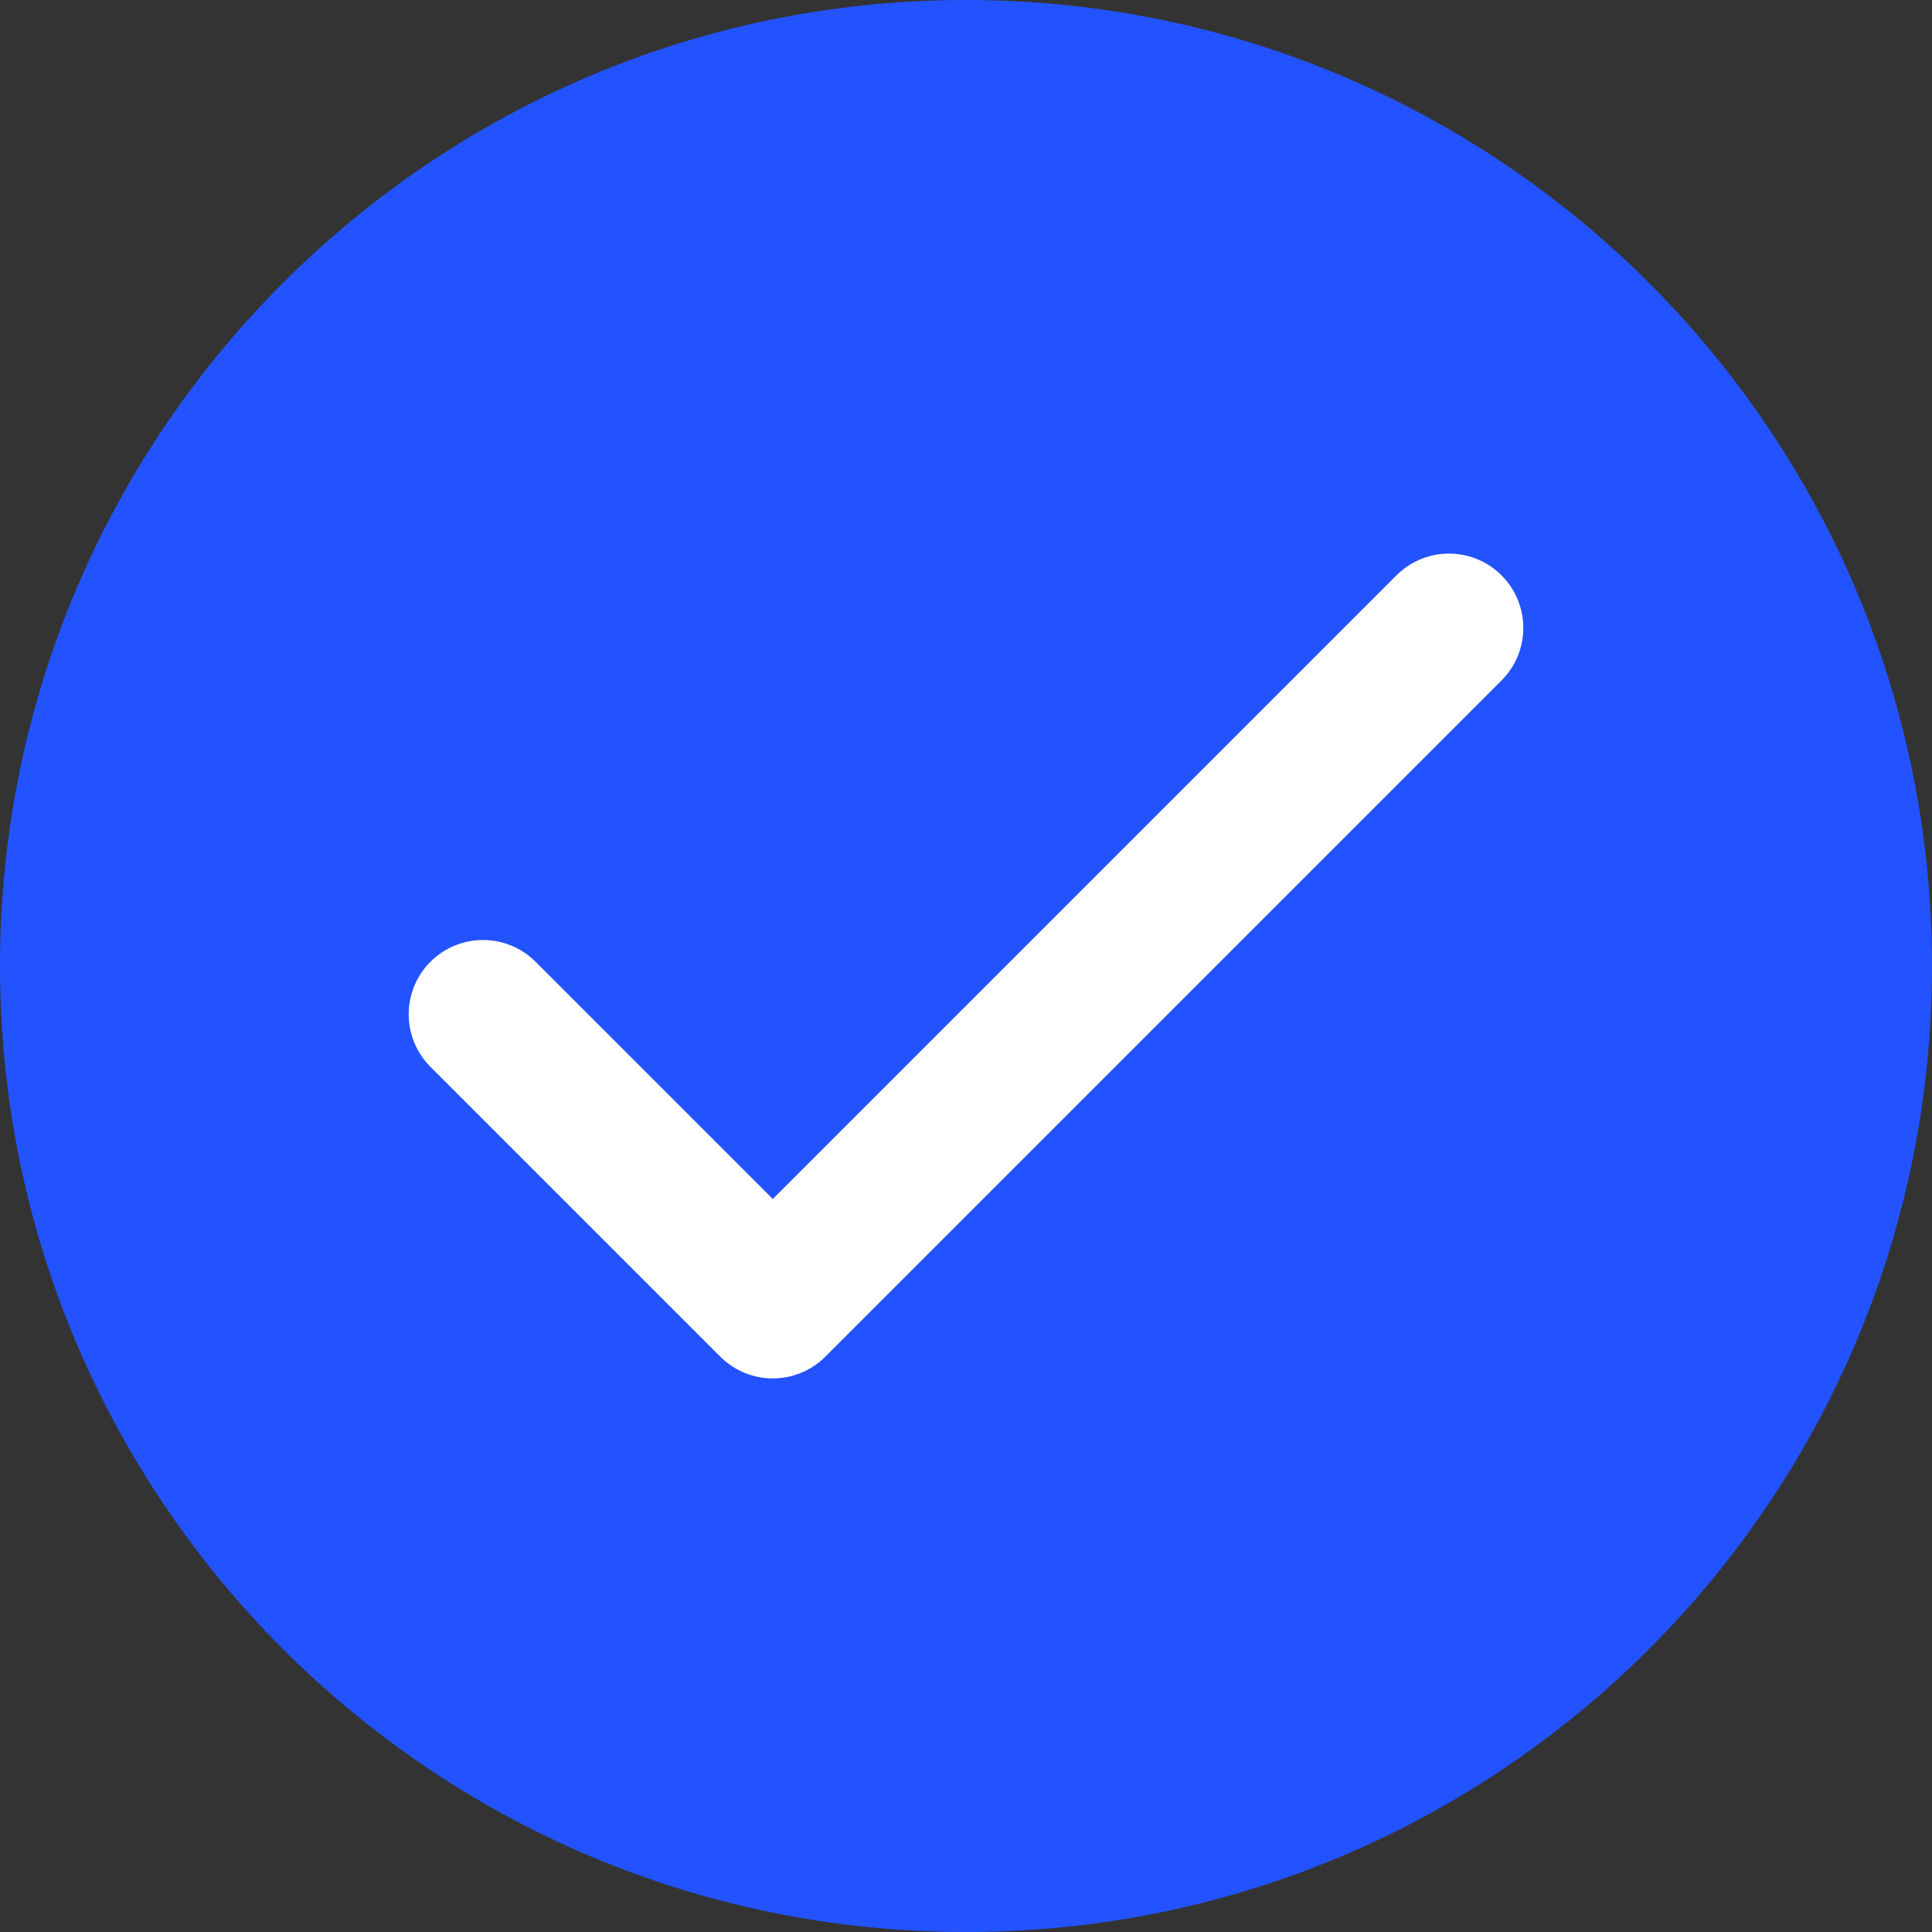
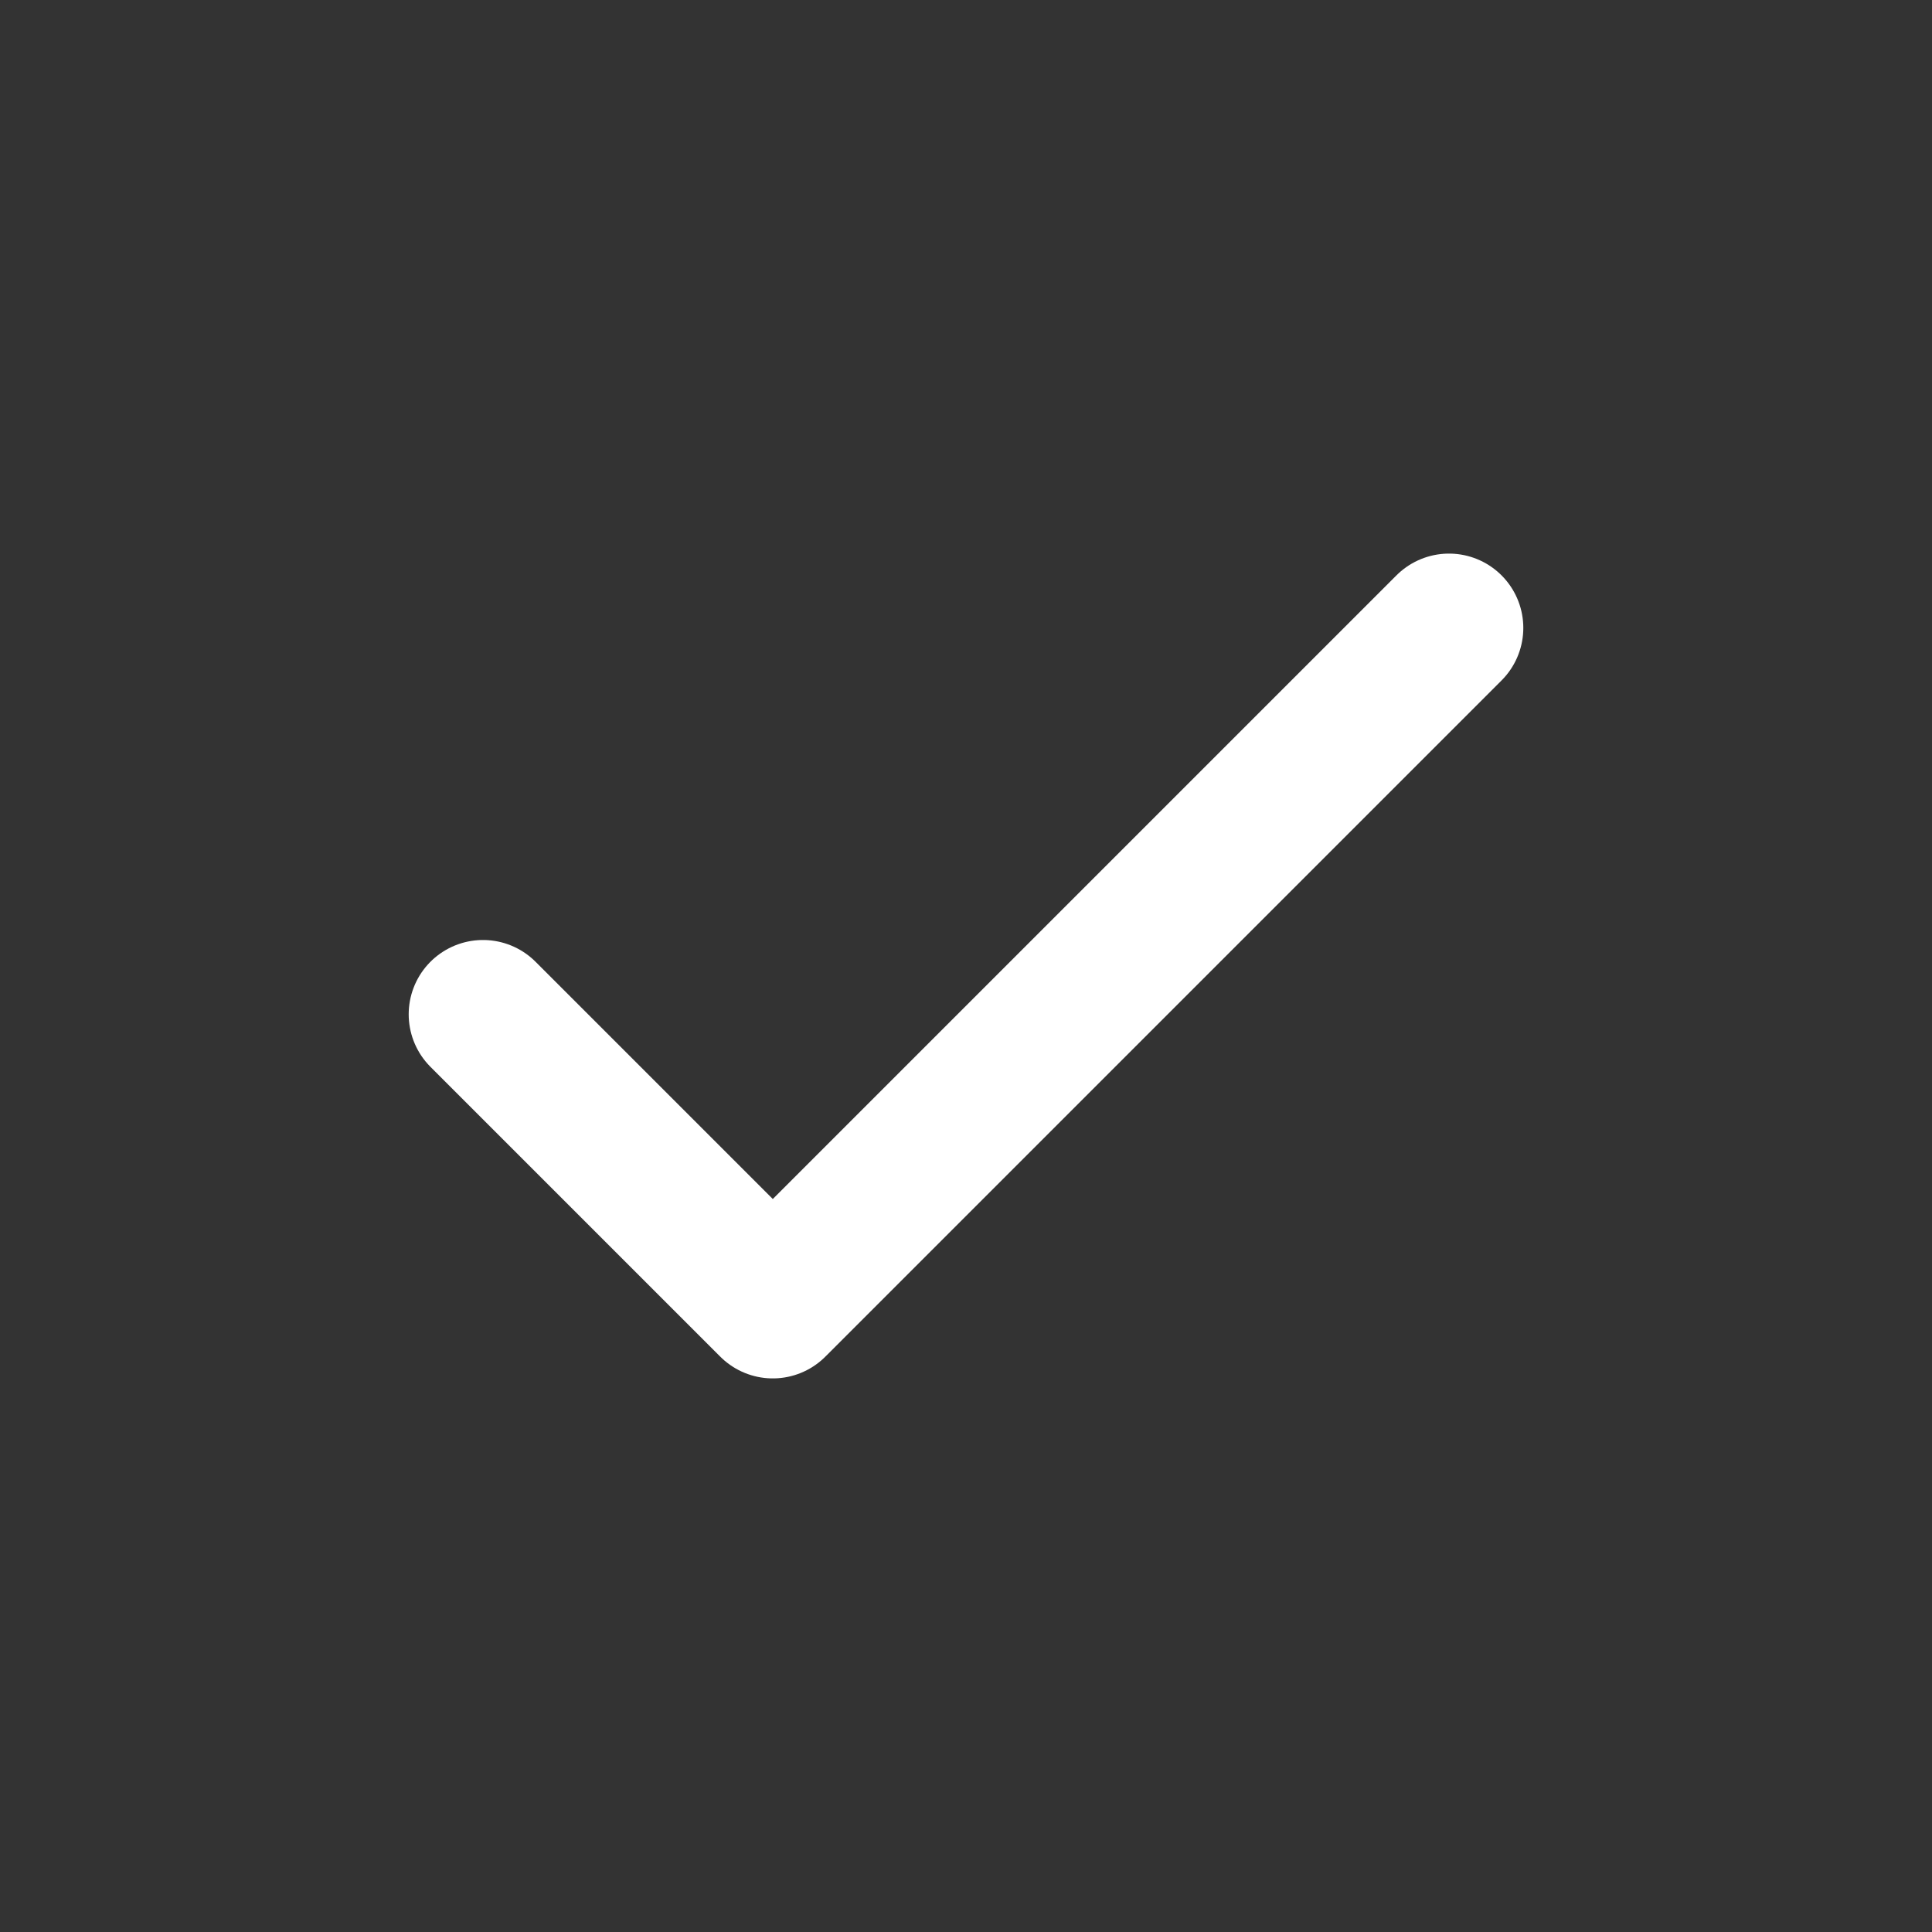
<svg xmlns="http://www.w3.org/2000/svg" width="26" height="26" viewBox="0 0 26 26" fill="none">
  <rect x="0" y="0" width="26" height="26" fill="#333333" stroke="none" />
-   <path d="M13 26C20.18 26 26 20.18 26 13C26 5.82 20.18 0 13 0C5.82 0 0 5.82 0 13C0 20.18 5.82 26 13 26Z" fill="#2253FF" />
  <path d="M6.5 13.65L10.4 17.55L19.5 8.45" stroke="white" stroke-width="2" stroke-linecap="round" stroke-linejoin="round" />
</svg>